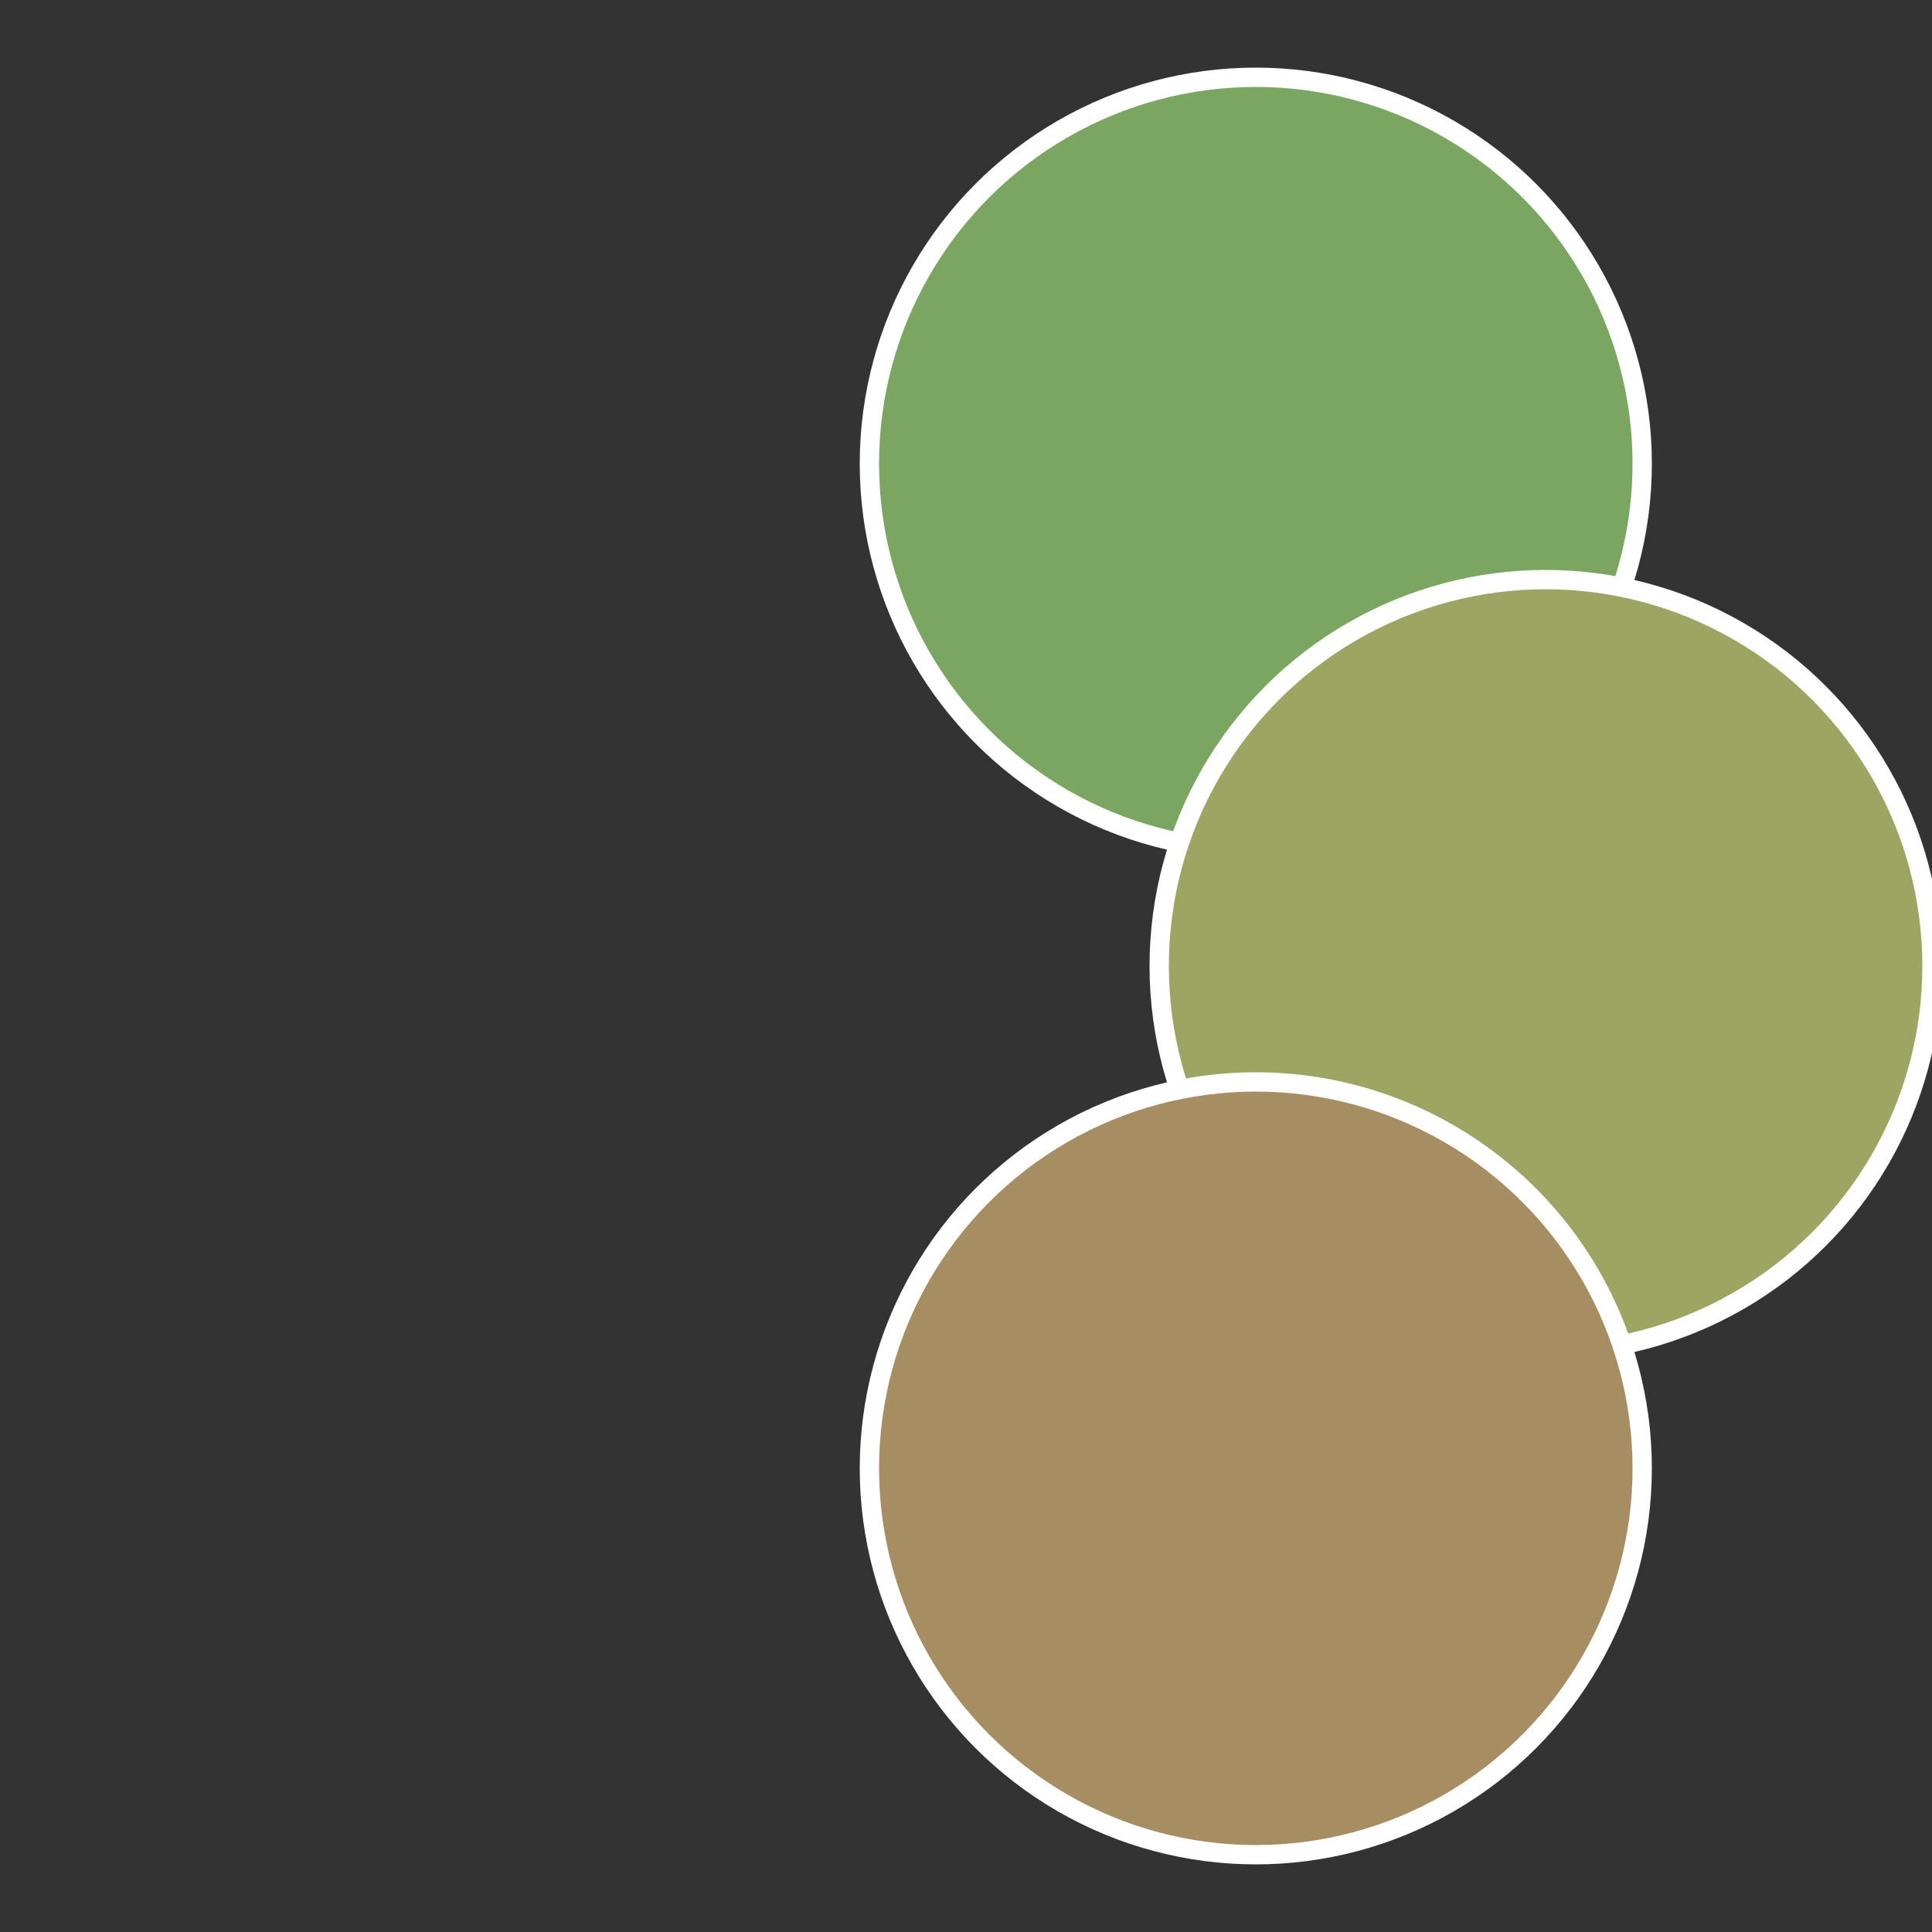
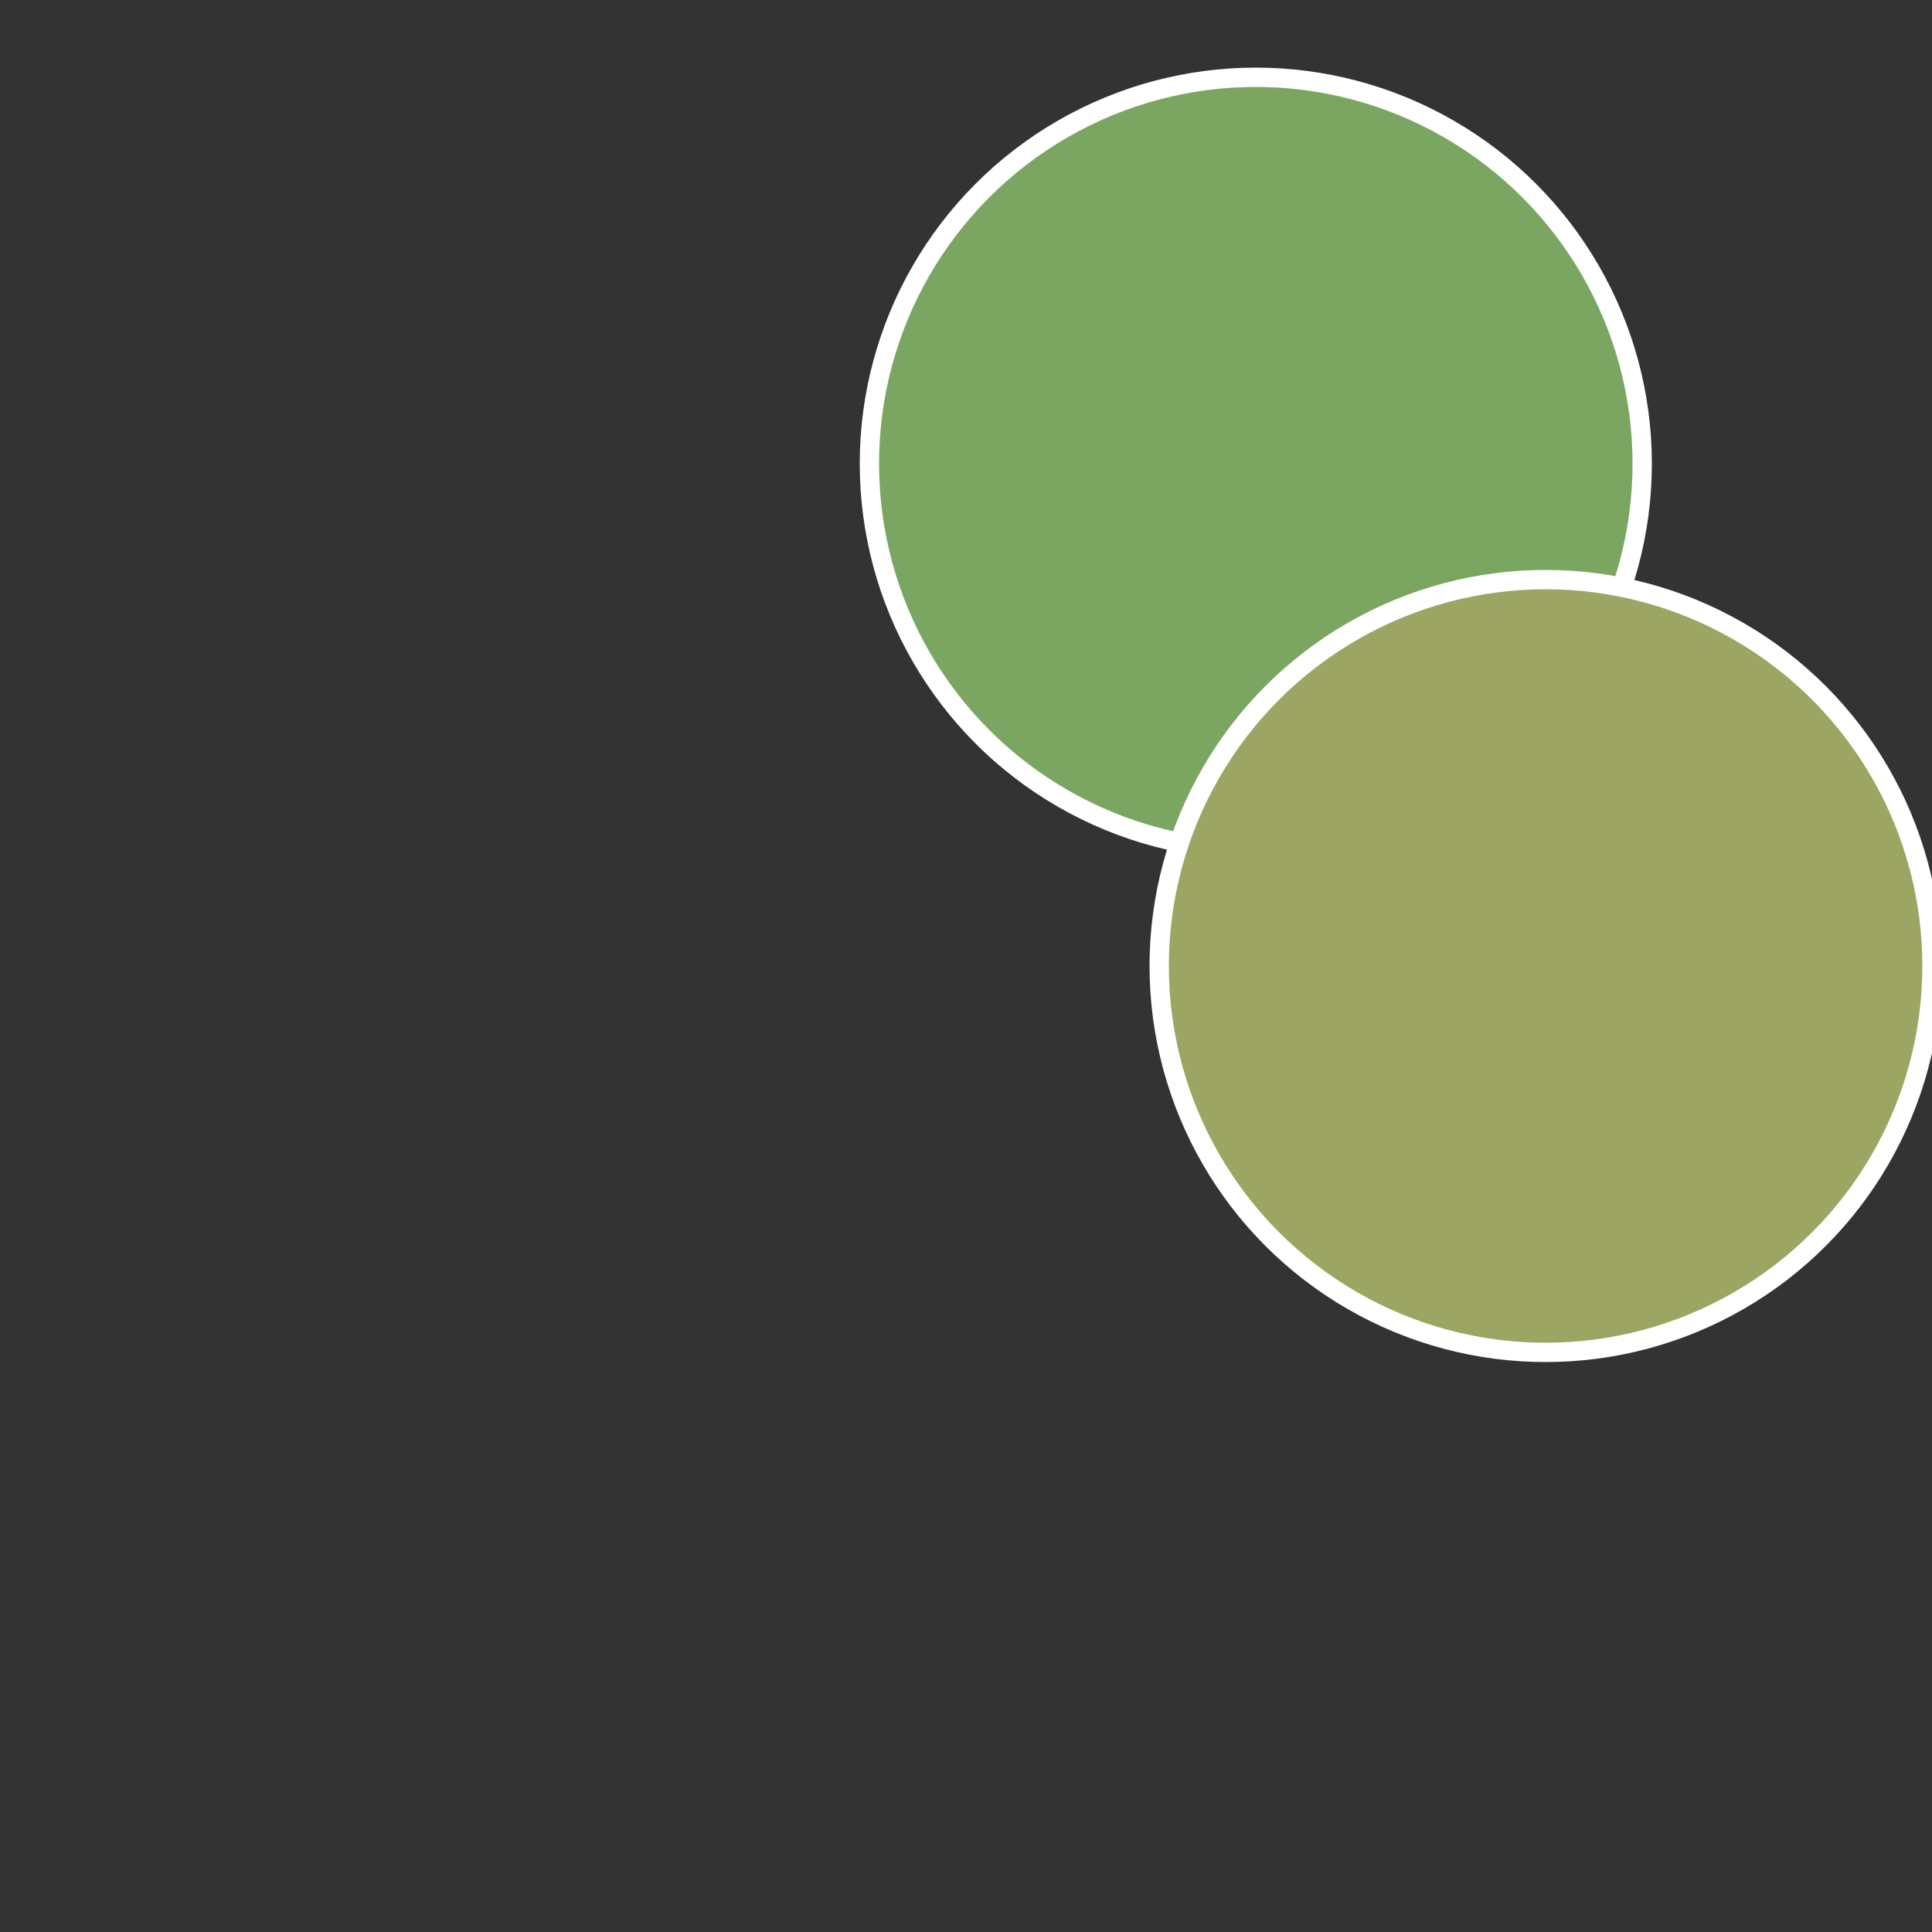
<svg xmlns="http://www.w3.org/2000/svg" width="500" height="500" viewBox="-1 -1 2 2">
  <rect x="-1" y="-1" width="2" height="2" fill="#333333" stroke="none" />
  <circle cx="0.3" cy="-0.52" r="0.4" fill="#7ba662" stroke="#fff" stroke-width="1%" />
  <circle cx="0.6" cy="0" r="0.4" fill="#9ca662" stroke="#fff" stroke-width="1%" />
-   <circle cx="0.3" cy="0.52" r="0.4" fill="#a68d62" stroke="#fff" stroke-width="1%" />
</svg>